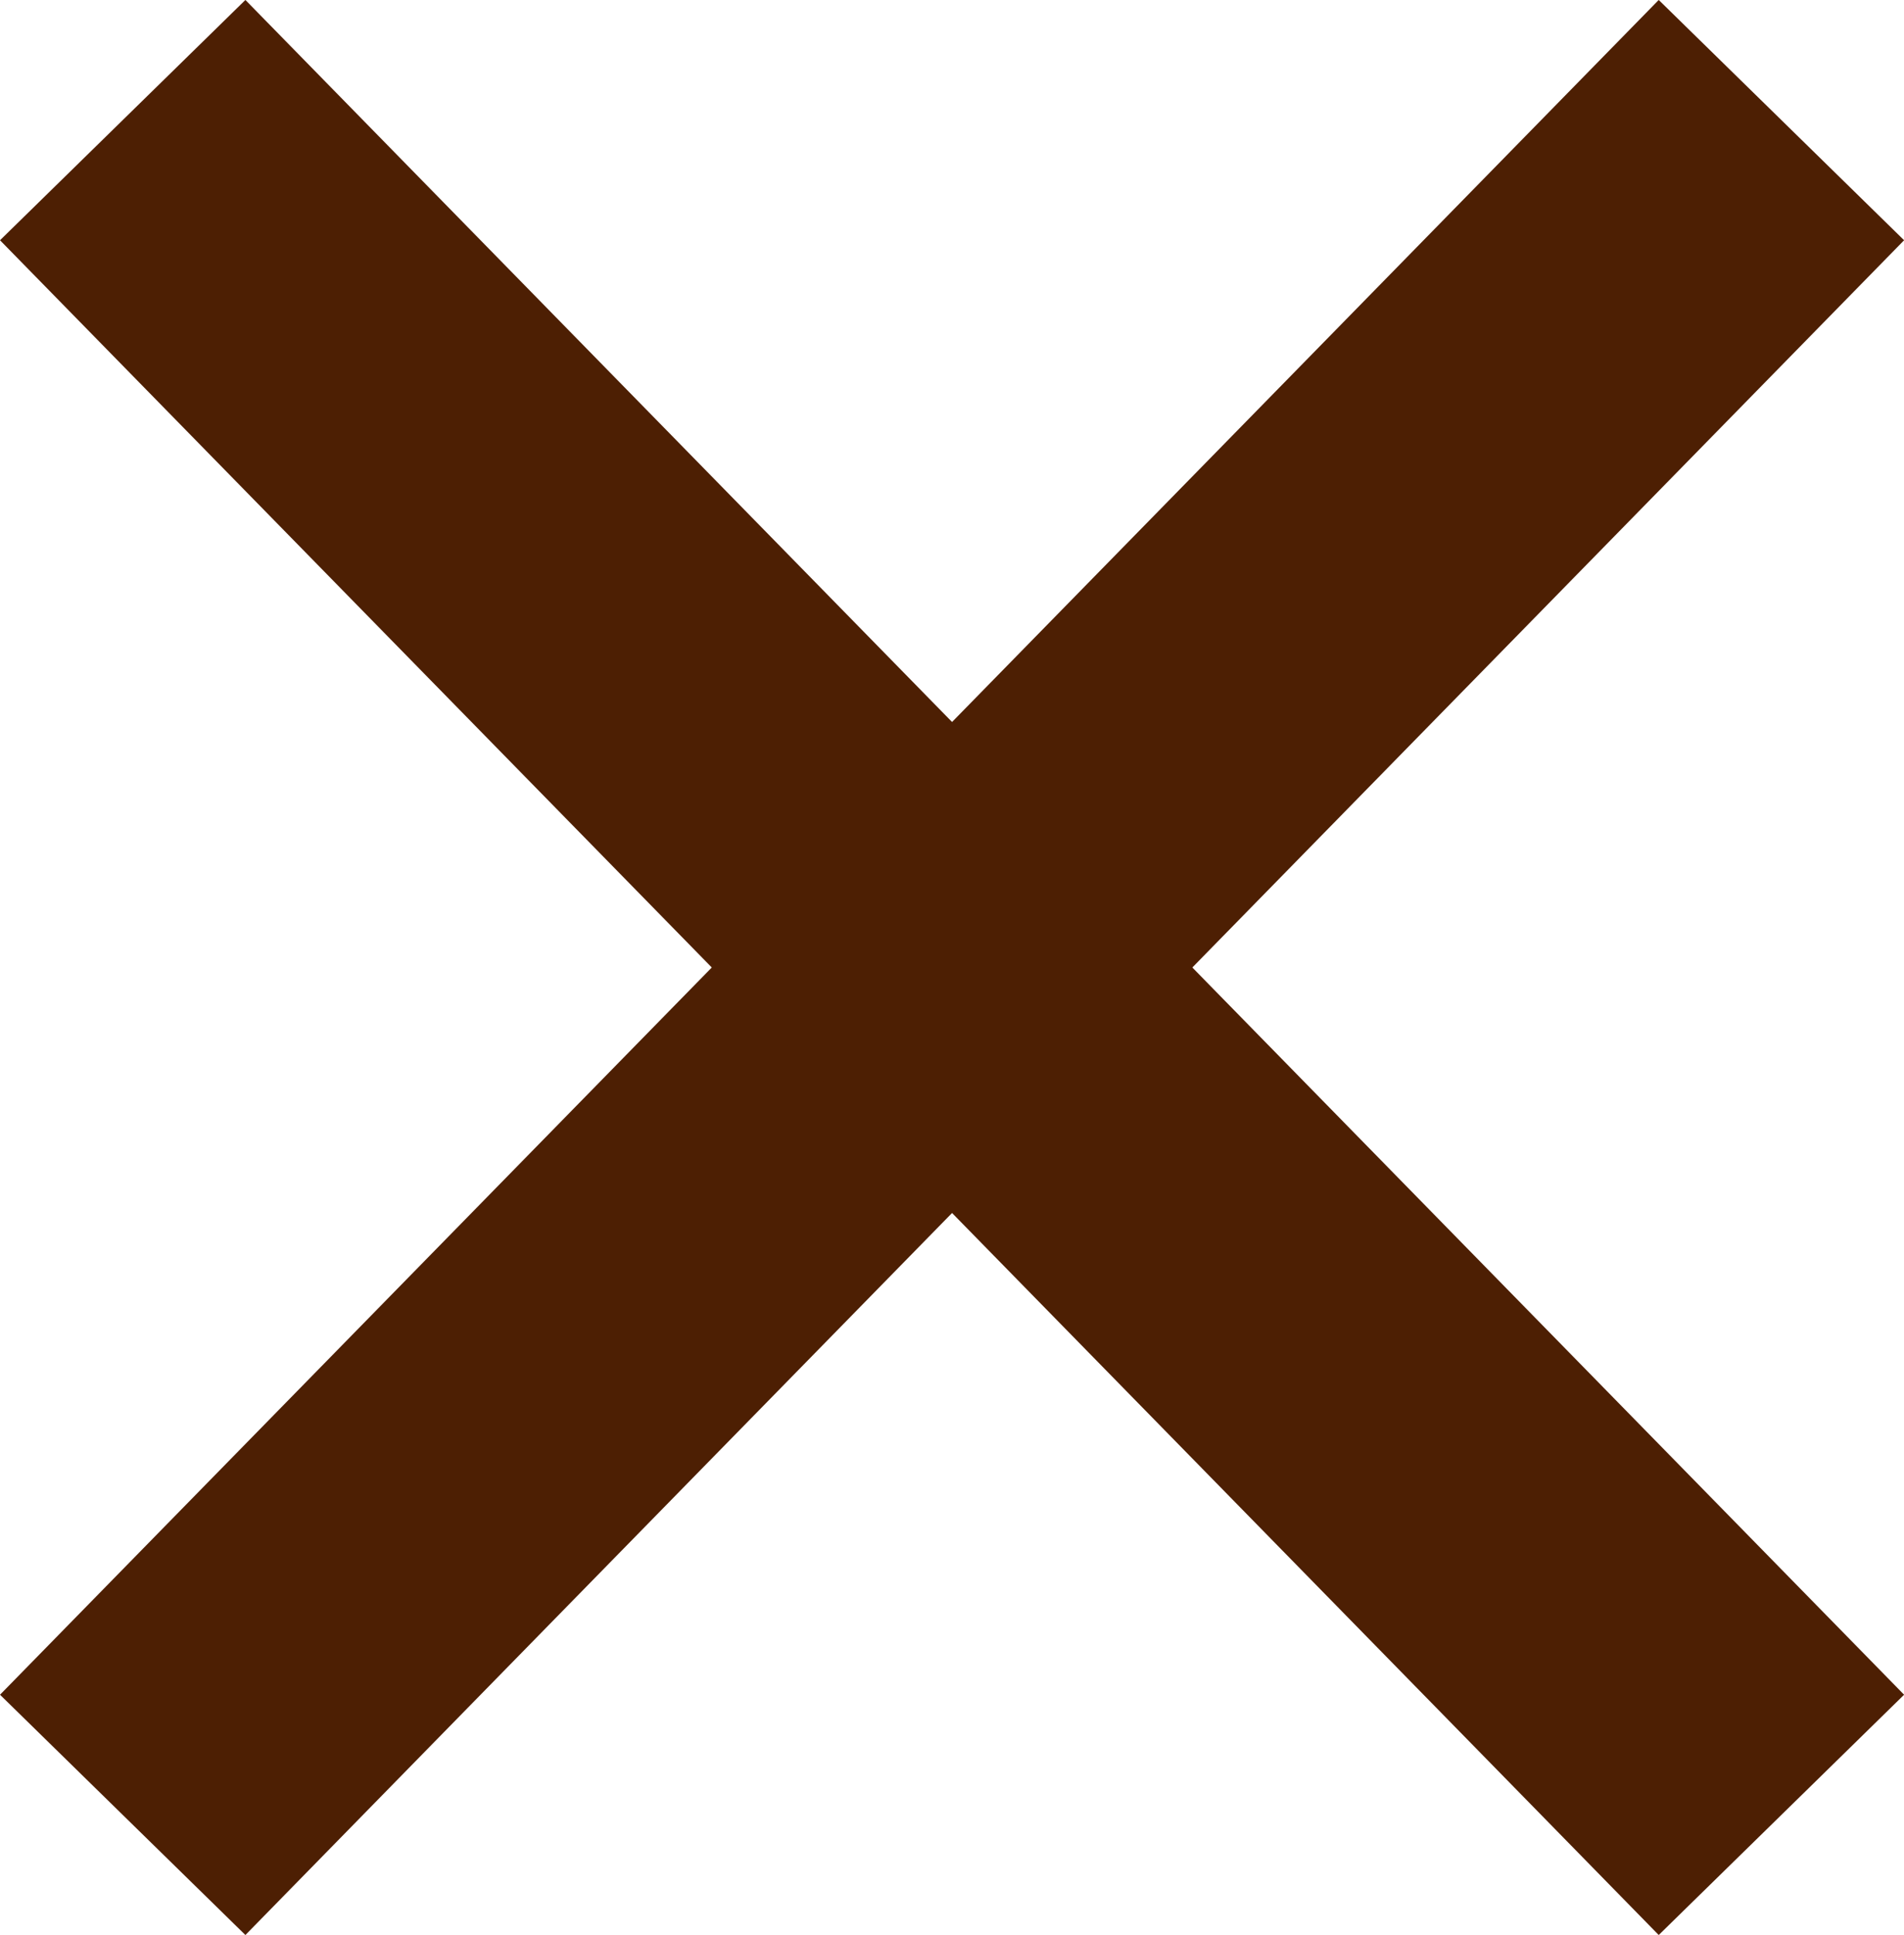
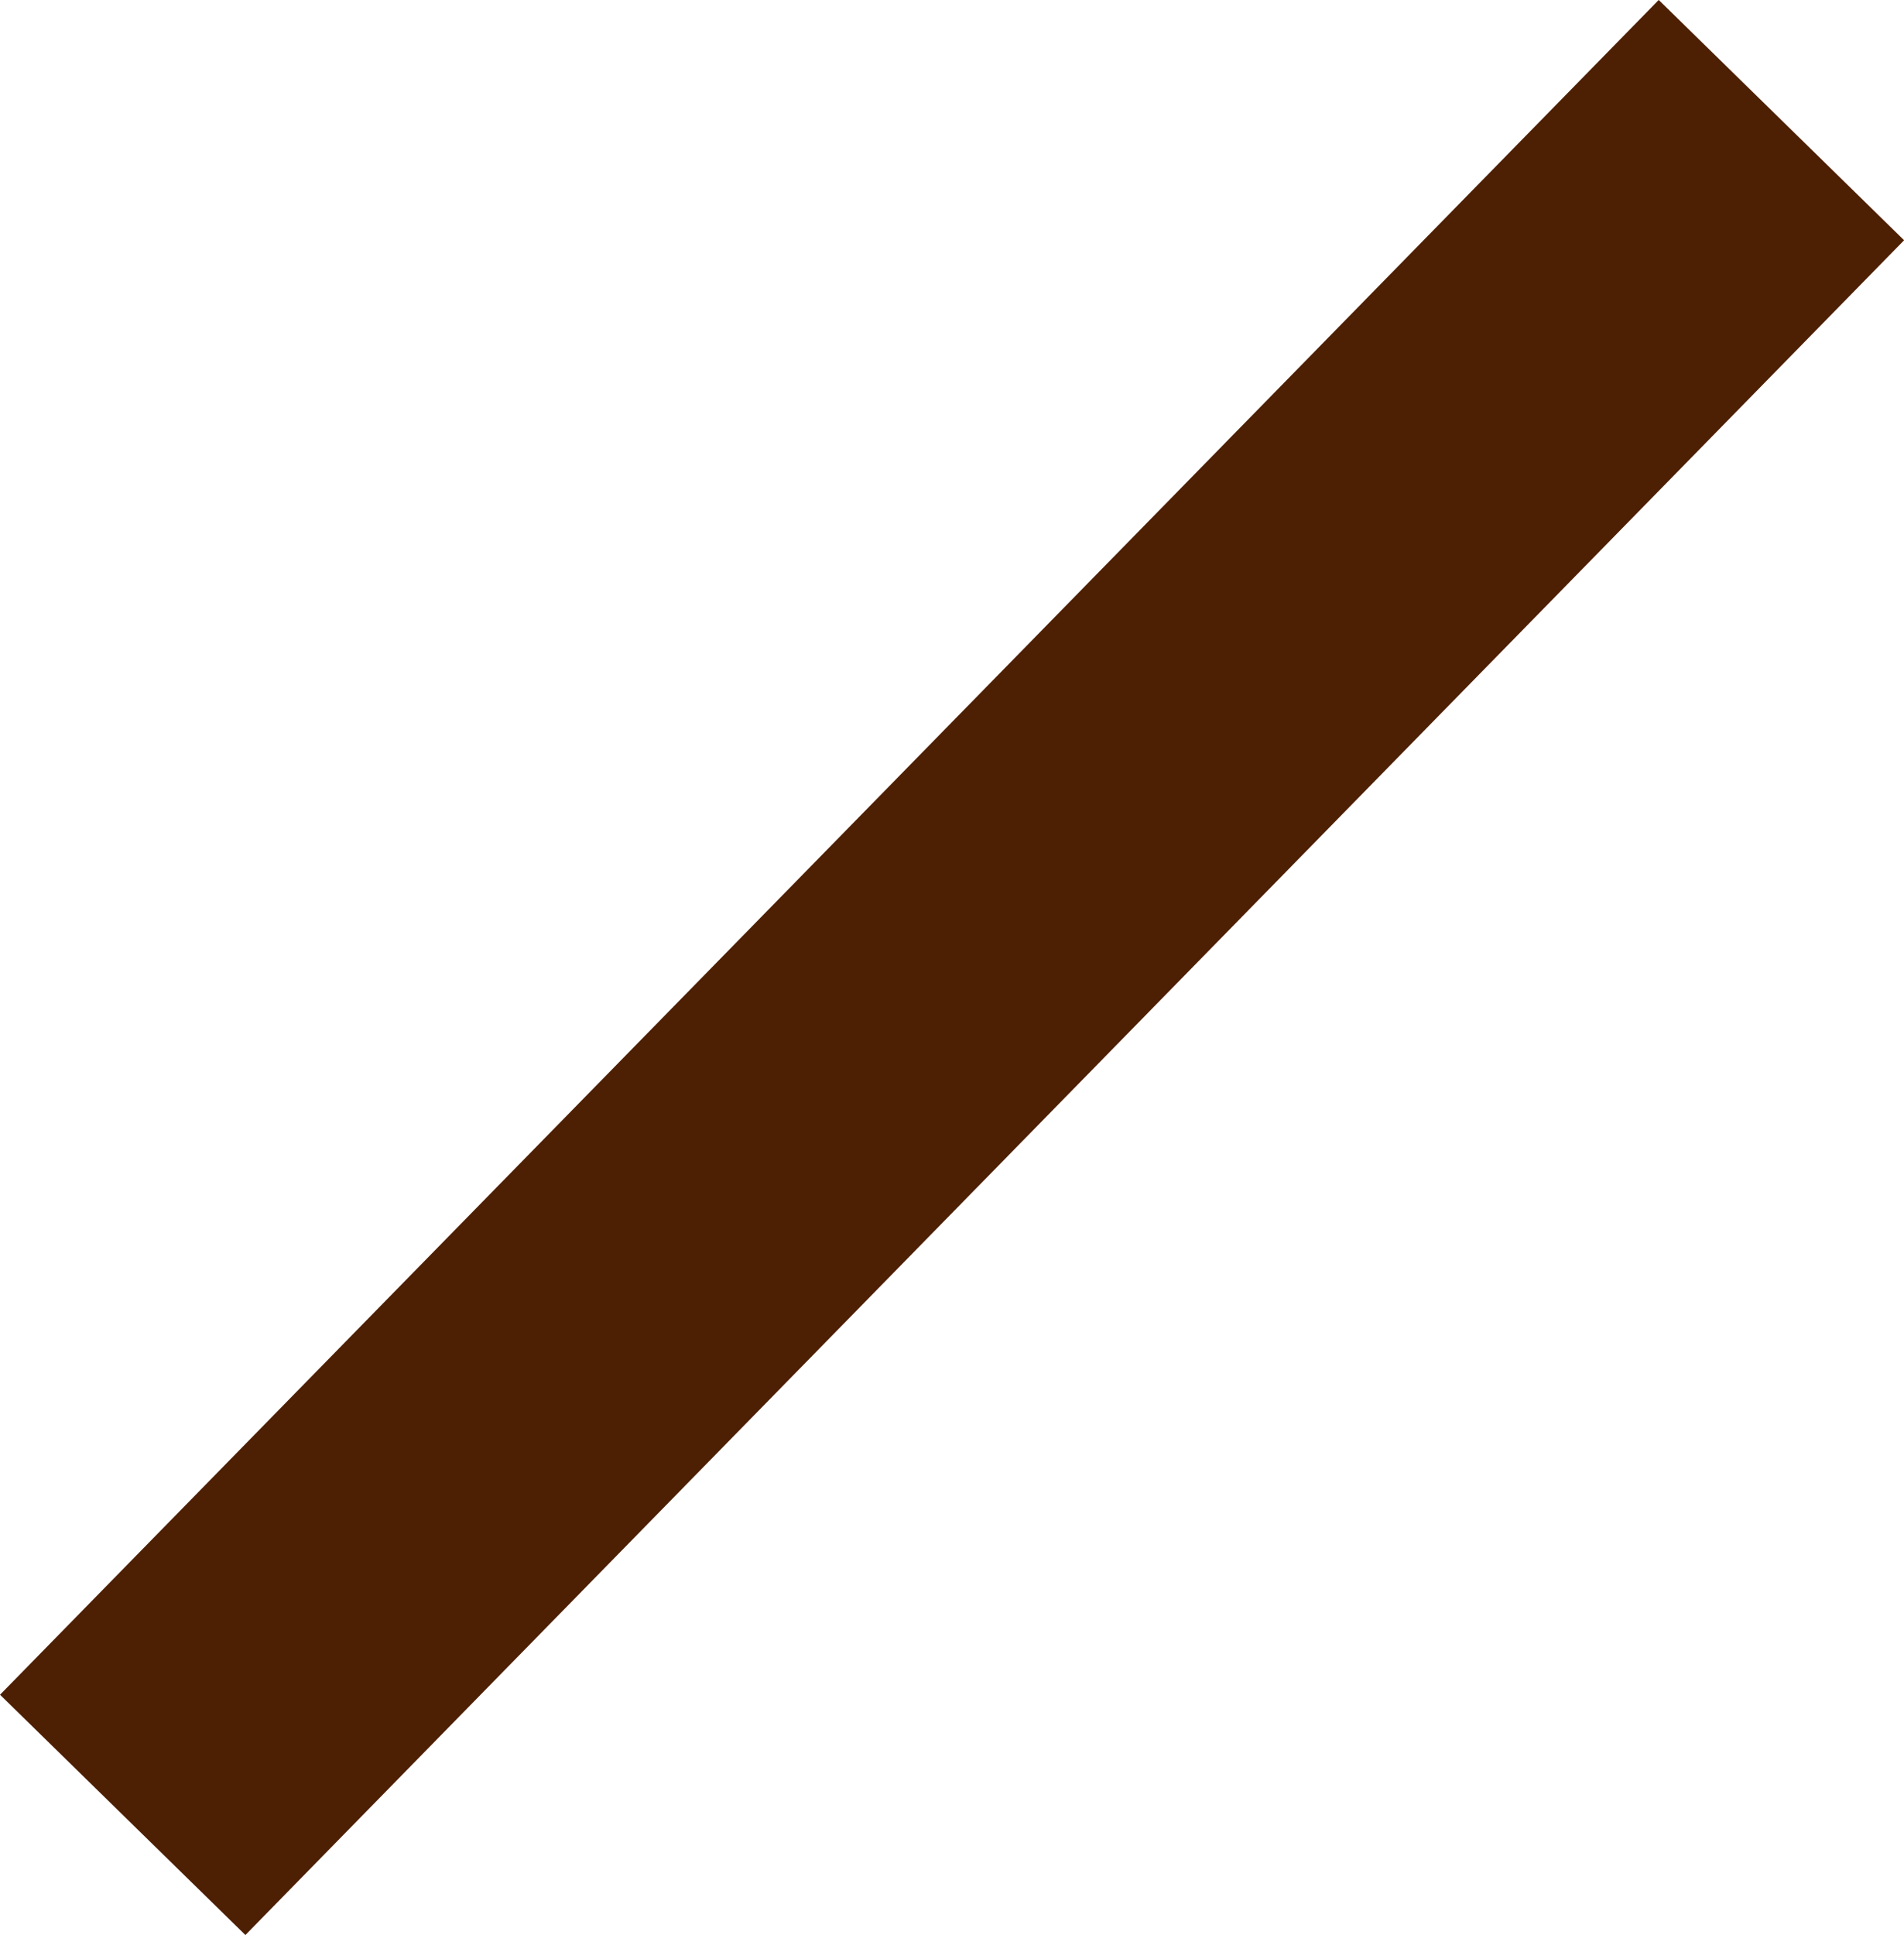
<svg xmlns="http://www.w3.org/2000/svg" height="16.9" viewBox="0 0 16.634 16.9" width="16.634">
  <g fill="none" stroke="#4d1f03" stroke-width="3">
    <path d="m15.563 1.049-14.491 14.802" />
-     <path d="m1.072 1.049 14.491 14.802" />
  </g>
</svg>